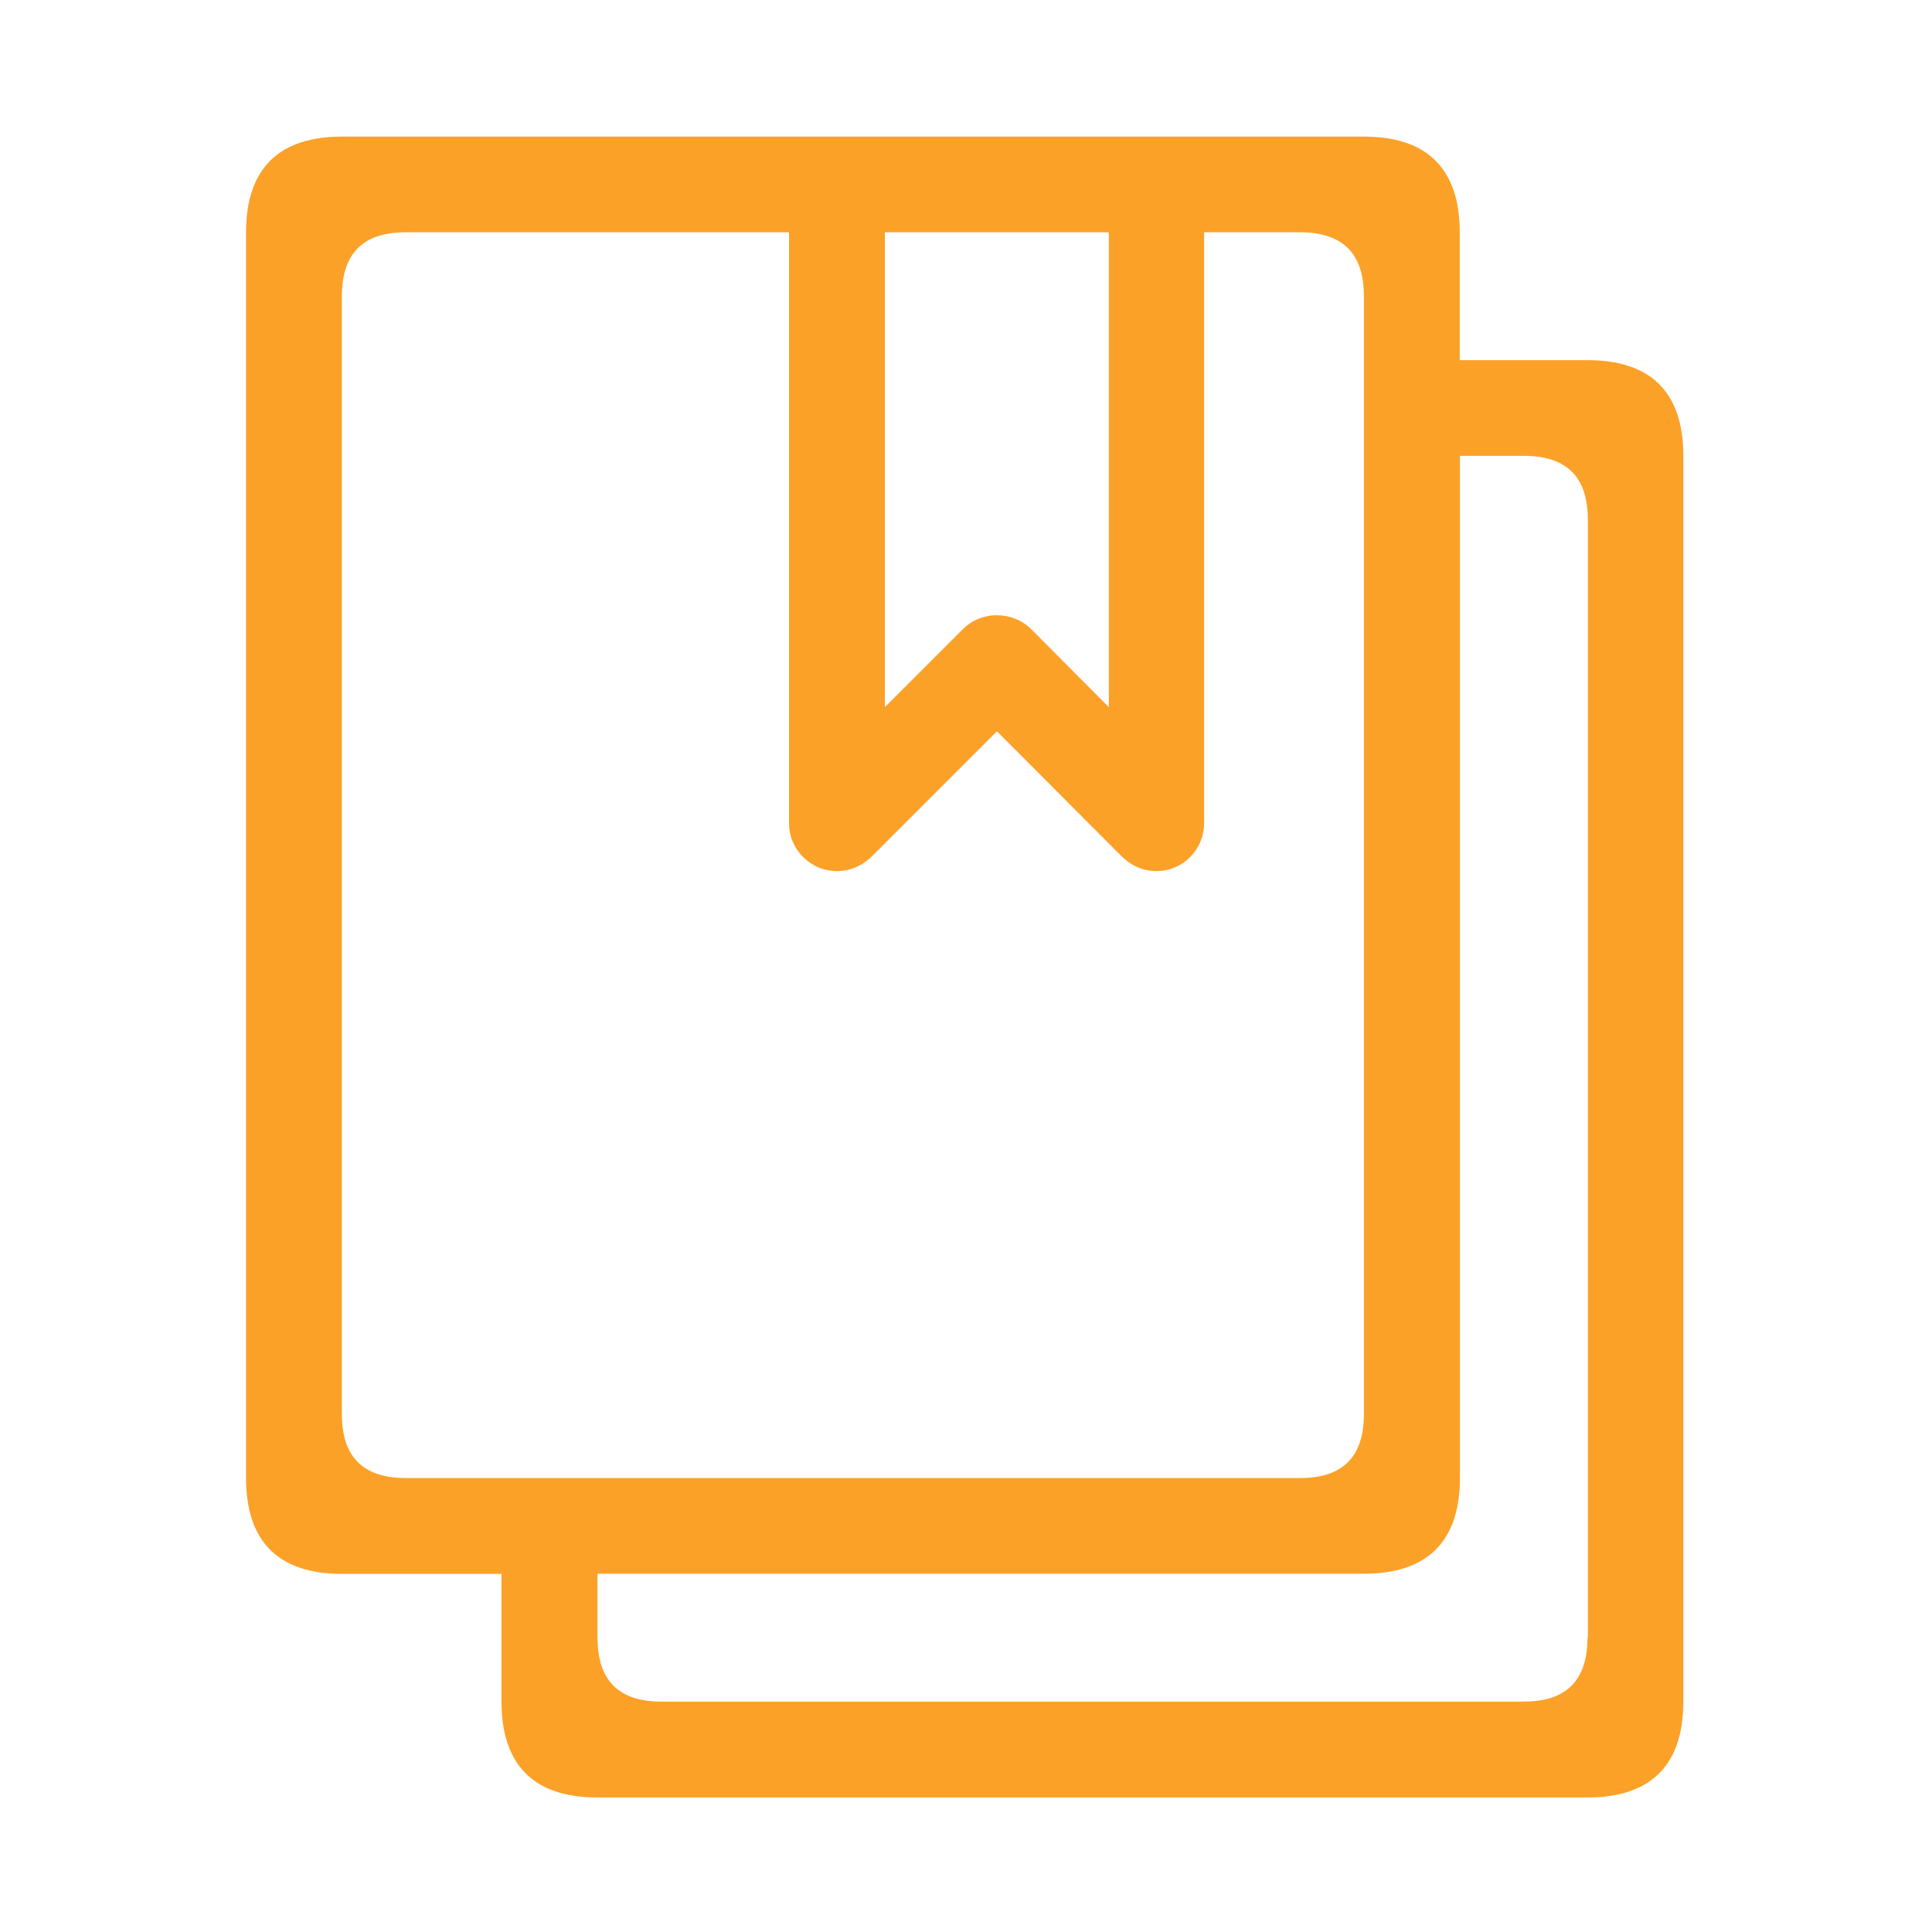
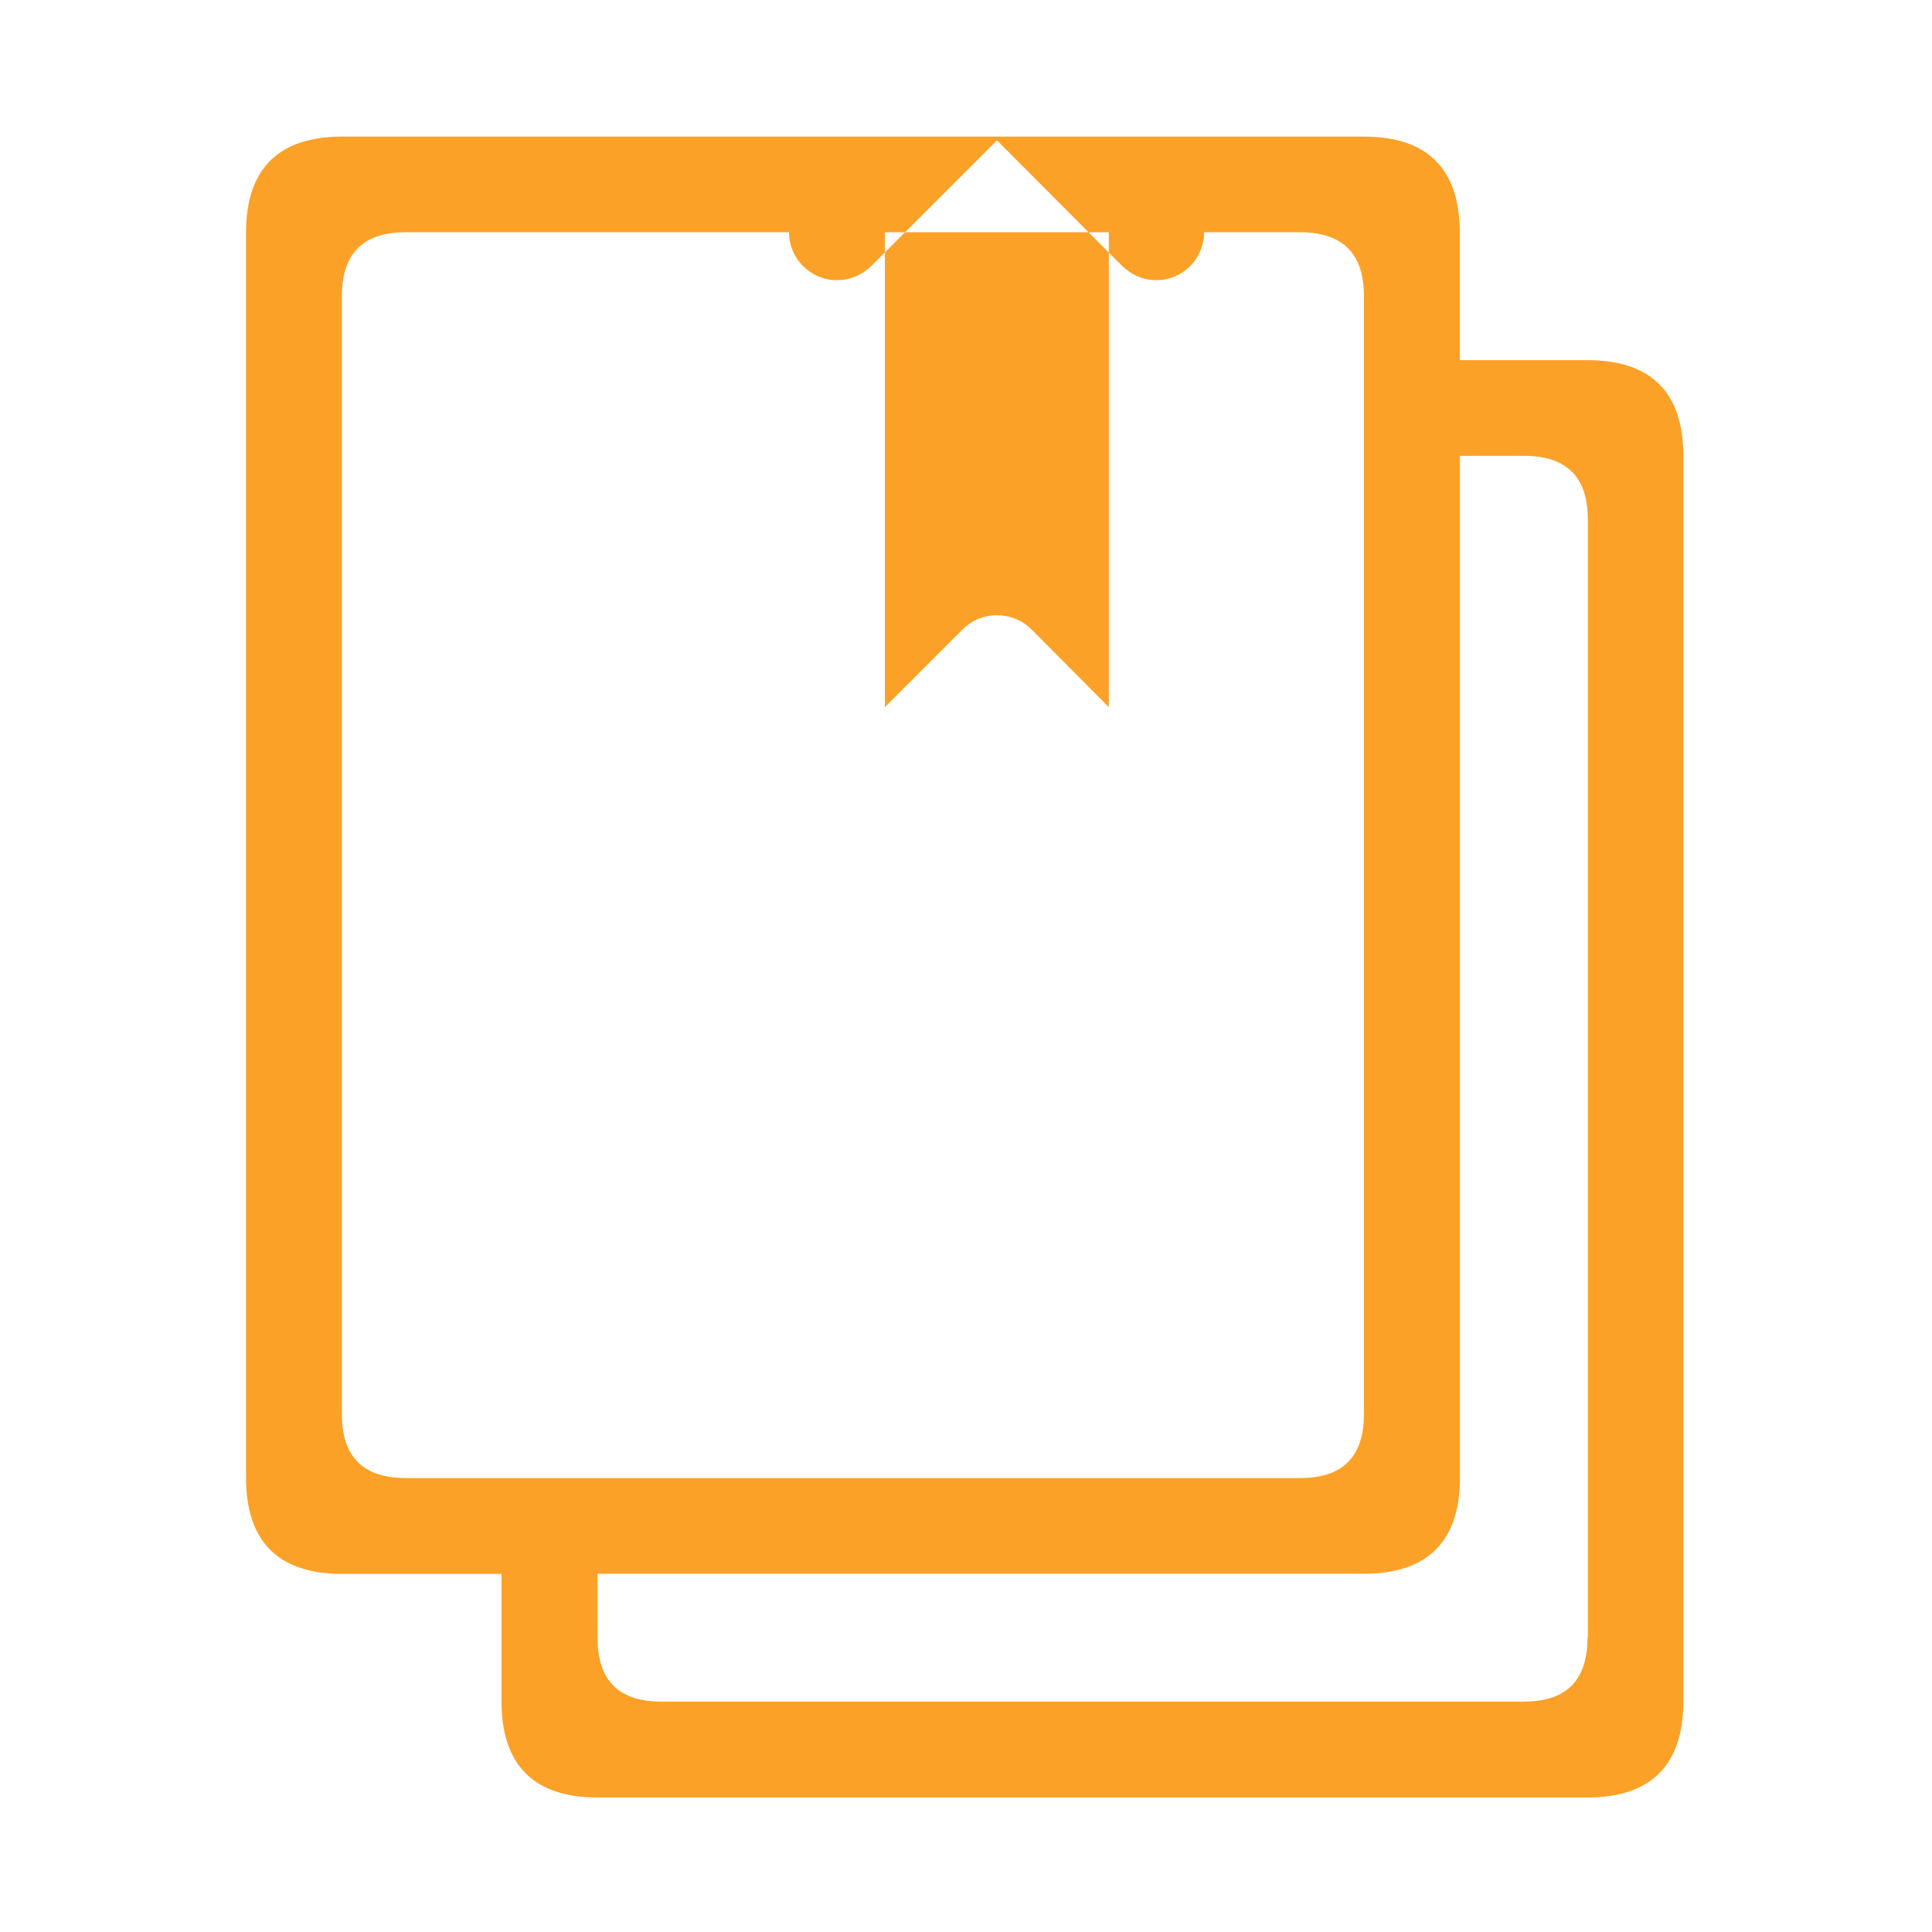
<svg xmlns="http://www.w3.org/2000/svg" width="800px" height="800px" viewBox="0 0 1024 1024" class="icon" version="1.1">
-   <path d="M841.4 190.9h-67.7v-67.7c0-34.4-17.9-50.8-50.8-50.8H181.2c-32.8 0-50.8 16.4-50.8 50.8v660.2c0 32.8 16.4 50.8 50.8 50.8h84.6v67.7c0 32.8 16.4 50.8 50.8 50.8H841.4c32.8 0 50.8-16.4 50.8-50.8V241.6c0-34.4-17.9-50.7-50.8-50.7zM469 123.1h118.7v251.7l-41-41.2c-5-5-11.6-7.5-18.2-7.5-6.6-0.1-13.2 2.4-18.3 7.5L469 374.8V123.1zM291.3 783.4H181.2h33.9c-27.4 0-33.9-16.5-33.9-33.9V157c0-27.4 16.5-33.9 33.9-33.9h203.1v313.2c0 14 11.4 25.4 25.4 25.4 5.6 0 10.8-1.8 15-4.9 1.3-0.9 2.5-1.9 3.6-3l66.2-66.2 66 66.2c1.1 1.1 2.3 2.1 3.6 3 4.2 3.1 9.3 4.9 14.9 4.9 14 0 25.3-11.4 25.3-25.4V123.1H689c27.4 0 33.9 16.5 33.9 33.9v592.5c0 27.4-16.5 33.9-33.9 33.9h33.9-431.6zM841.4 868c0 27.4-16.5 33.9-33.9 33.9h33.9-524.7 33.9c-27.4 0-33.9-16.5-33.9-33.9v-33.9H723c32.8 0 50.8-16.4 50.8-50.8V241.6h33.9c27.4 0 33.9 16.5 33.9 33.9V868z" fill="#FCA128" />
+   <path d="M841.4 190.9h-67.7v-67.7c0-34.4-17.9-50.8-50.8-50.8H181.2c-32.8 0-50.8 16.4-50.8 50.8v660.2c0 32.8 16.4 50.8 50.8 50.8h84.6v67.7c0 32.8 16.4 50.8 50.8 50.8H841.4c32.8 0 50.8-16.4 50.8-50.8V241.6c0-34.4-17.9-50.7-50.8-50.7zM469 123.1h118.7v251.7l-41-41.2c-5-5-11.6-7.5-18.2-7.5-6.6-0.1-13.2 2.4-18.3 7.5L469 374.8V123.1zM291.3 783.4H181.2h33.9c-27.4 0-33.9-16.5-33.9-33.9V157c0-27.4 16.5-33.9 33.9-33.9h203.1c0 14 11.4 25.4 25.4 25.4 5.6 0 10.8-1.8 15-4.9 1.3-0.9 2.5-1.9 3.6-3l66.2-66.2 66 66.2c1.1 1.1 2.3 2.1 3.6 3 4.2 3.1 9.3 4.9 14.9 4.9 14 0 25.3-11.4 25.3-25.4V123.1H689c27.4 0 33.9 16.5 33.9 33.9v592.5c0 27.4-16.5 33.9-33.9 33.9h33.9-431.6zM841.4 868c0 27.4-16.5 33.9-33.9 33.9h33.9-524.7 33.9c-27.4 0-33.9-16.5-33.9-33.9v-33.9H723c32.8 0 50.8-16.4 50.8-50.8V241.6h33.9c27.4 0 33.9 16.5 33.9 33.9V868z" fill="#FCA128" />
</svg>